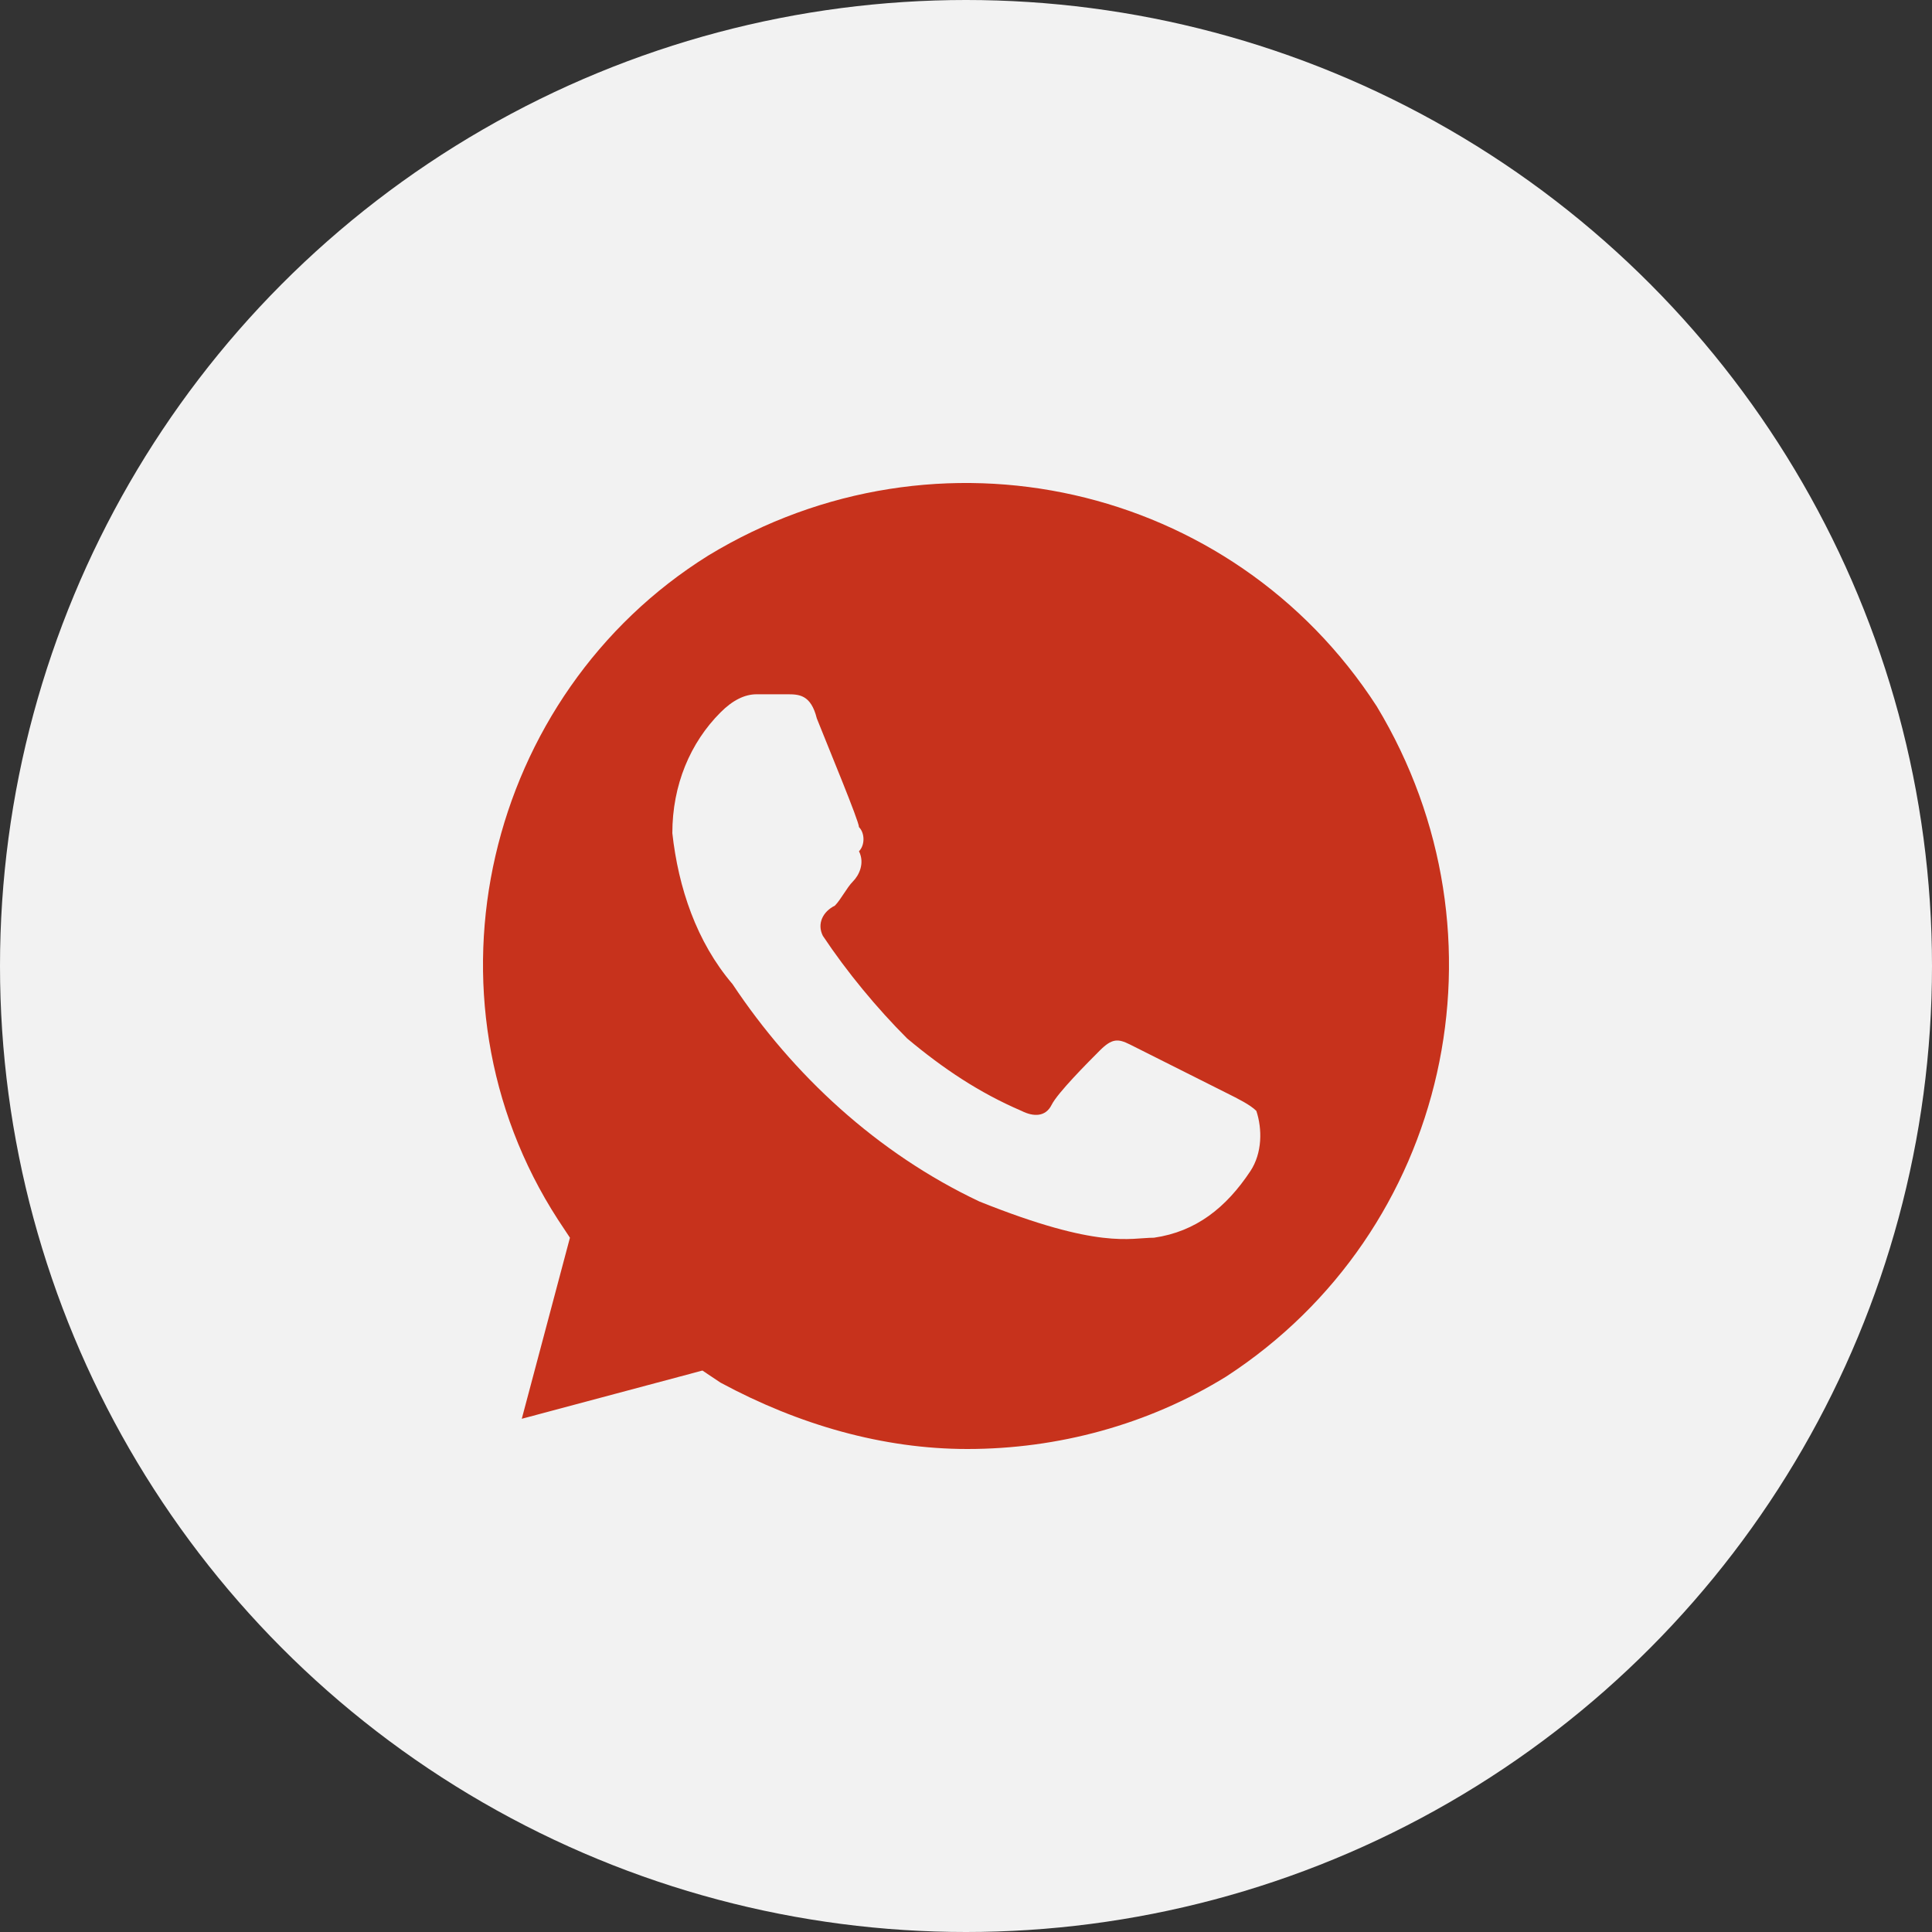
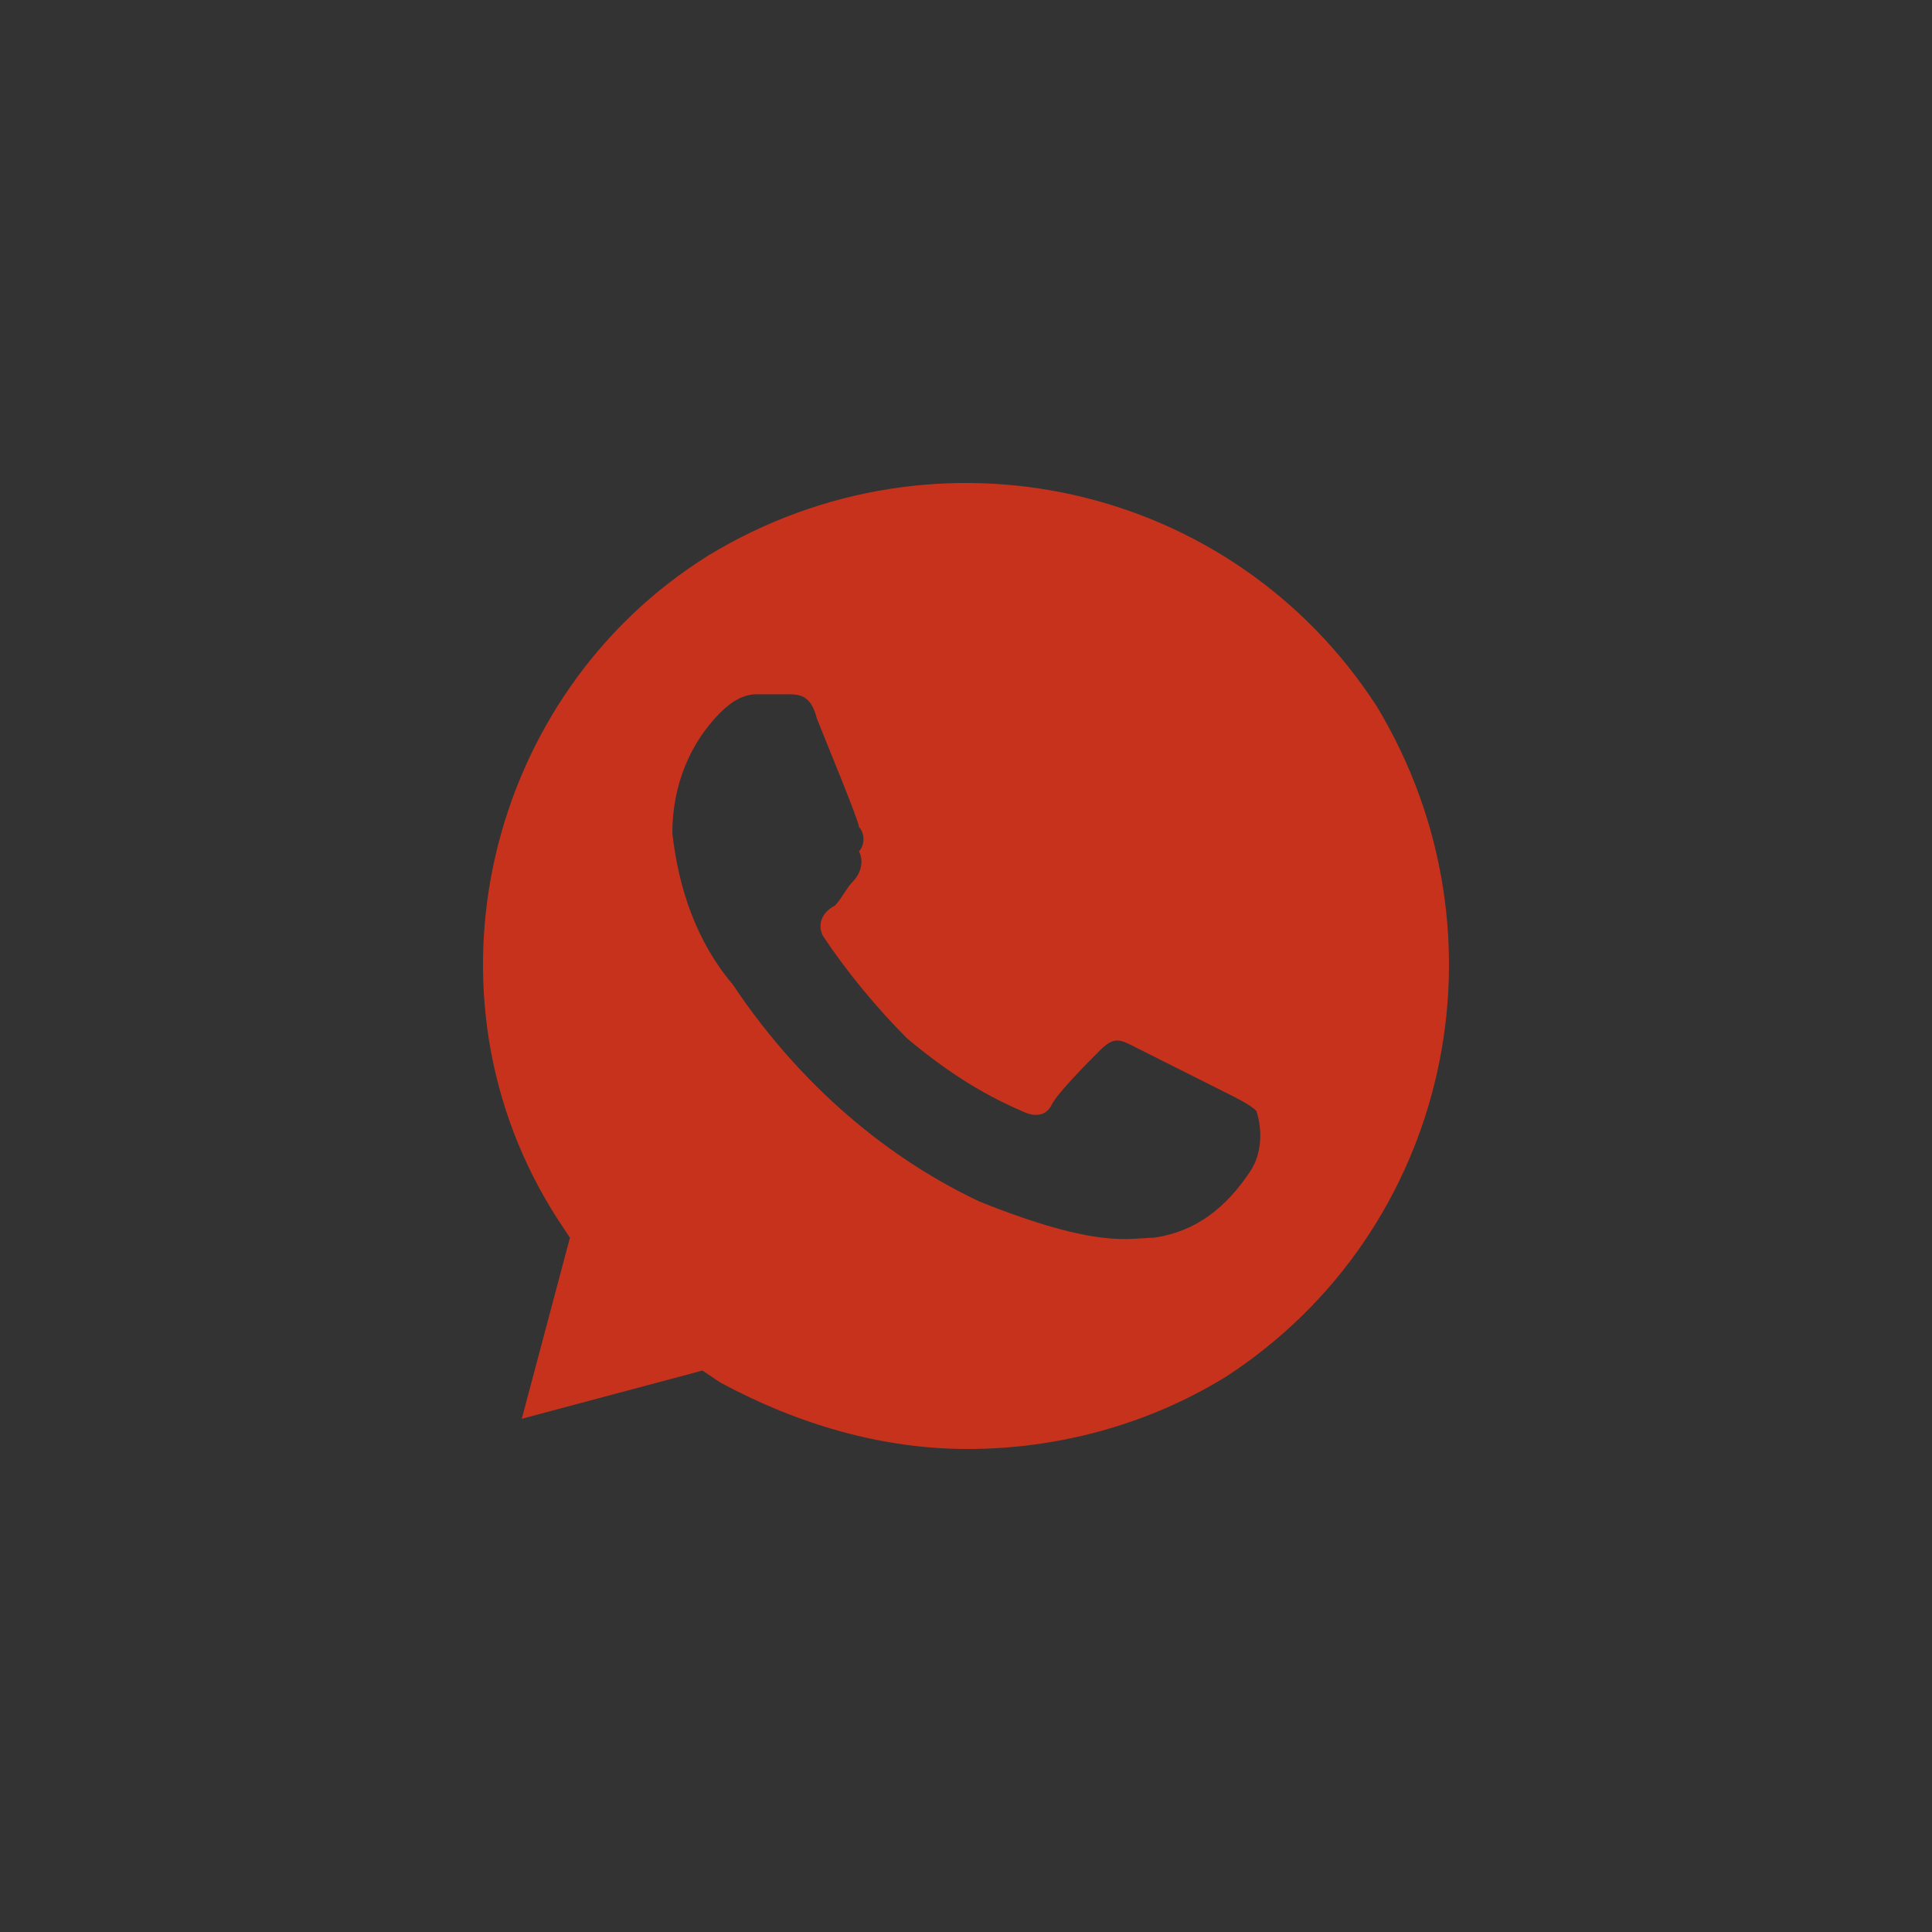
<svg xmlns="http://www.w3.org/2000/svg" width="28" height="28" viewBox="0 0 28 28" fill="none">
  <rect x="0" y="0" width="28" height="28" fill="#333333" stroke="none" />
-   <circle cx="14" cy="14" r="14" fill="#F2F2F2" />
  <path d="M19.953 10.237C17.859 7 13.583 6.037 10.267 8.05C7.039 10.062 5.991 14.437 8.086 17.675L8.26 17.938L7.562 20.562L10.18 19.863L10.442 20.038C11.576 20.65 12.798 21 14.019 21C15.328 21 16.637 20.65 17.771 19.95C21 17.85 21.96 13.562 19.953 10.237ZM18.12 16.975C17.771 17.5 17.335 17.85 16.724 17.938C16.375 17.938 15.939 18.113 14.194 17.413C12.71 16.712 11.489 15.575 10.616 14.262C10.093 13.65 9.831 12.862 9.744 12.075C9.744 11.375 10.005 10.762 10.442 10.325C10.616 10.15 10.791 10.062 10.965 10.062H11.402C11.576 10.062 11.751 10.062 11.838 10.412C12.012 10.85 12.449 11.9 12.449 11.987C12.536 12.075 12.536 12.25 12.449 12.337C12.536 12.512 12.449 12.687 12.361 12.775C12.274 12.862 12.187 13.037 12.1 13.125C11.925 13.212 11.838 13.387 11.925 13.562C12.274 14.087 12.71 14.613 13.147 15.05C13.67 15.488 14.194 15.838 14.805 16.1C14.979 16.188 15.154 16.188 15.241 16.012C15.328 15.838 15.764 15.4 15.939 15.225C16.114 15.05 16.201 15.05 16.375 15.137L17.771 15.838C17.946 15.925 18.12 16.012 18.208 16.1C18.295 16.363 18.295 16.712 18.12 16.975Z" fill="#C7321C" />
</svg>